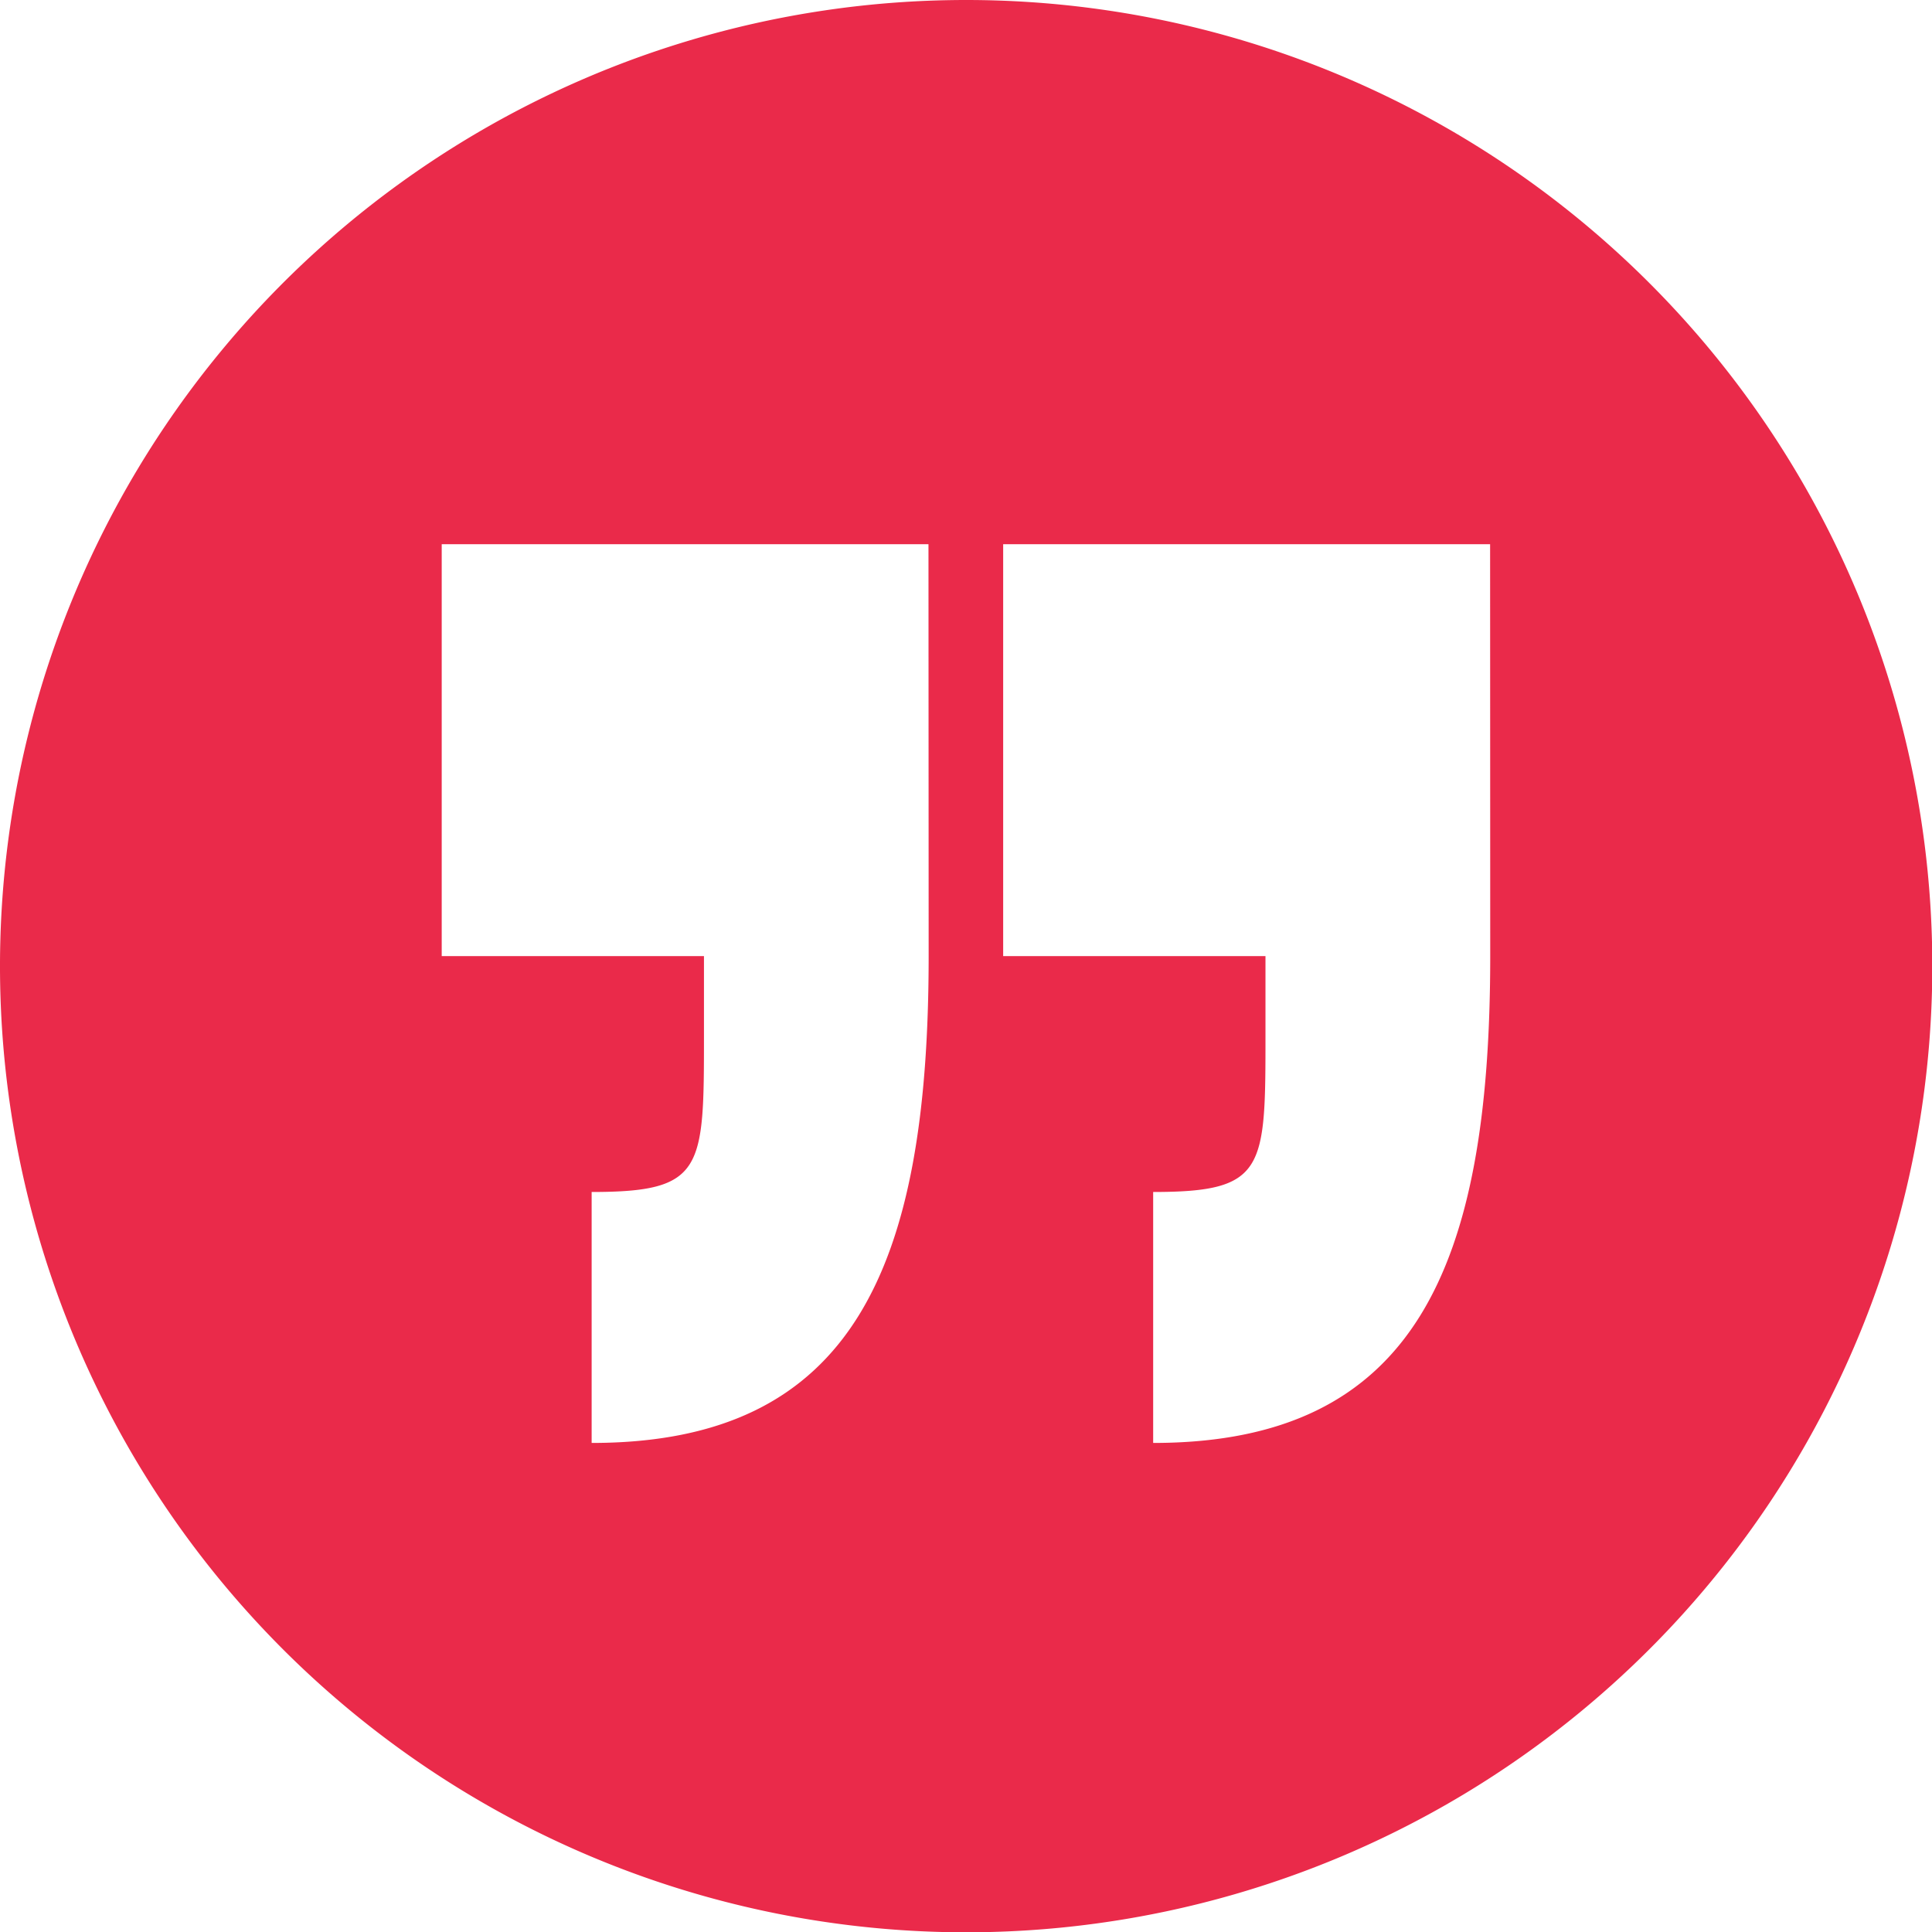
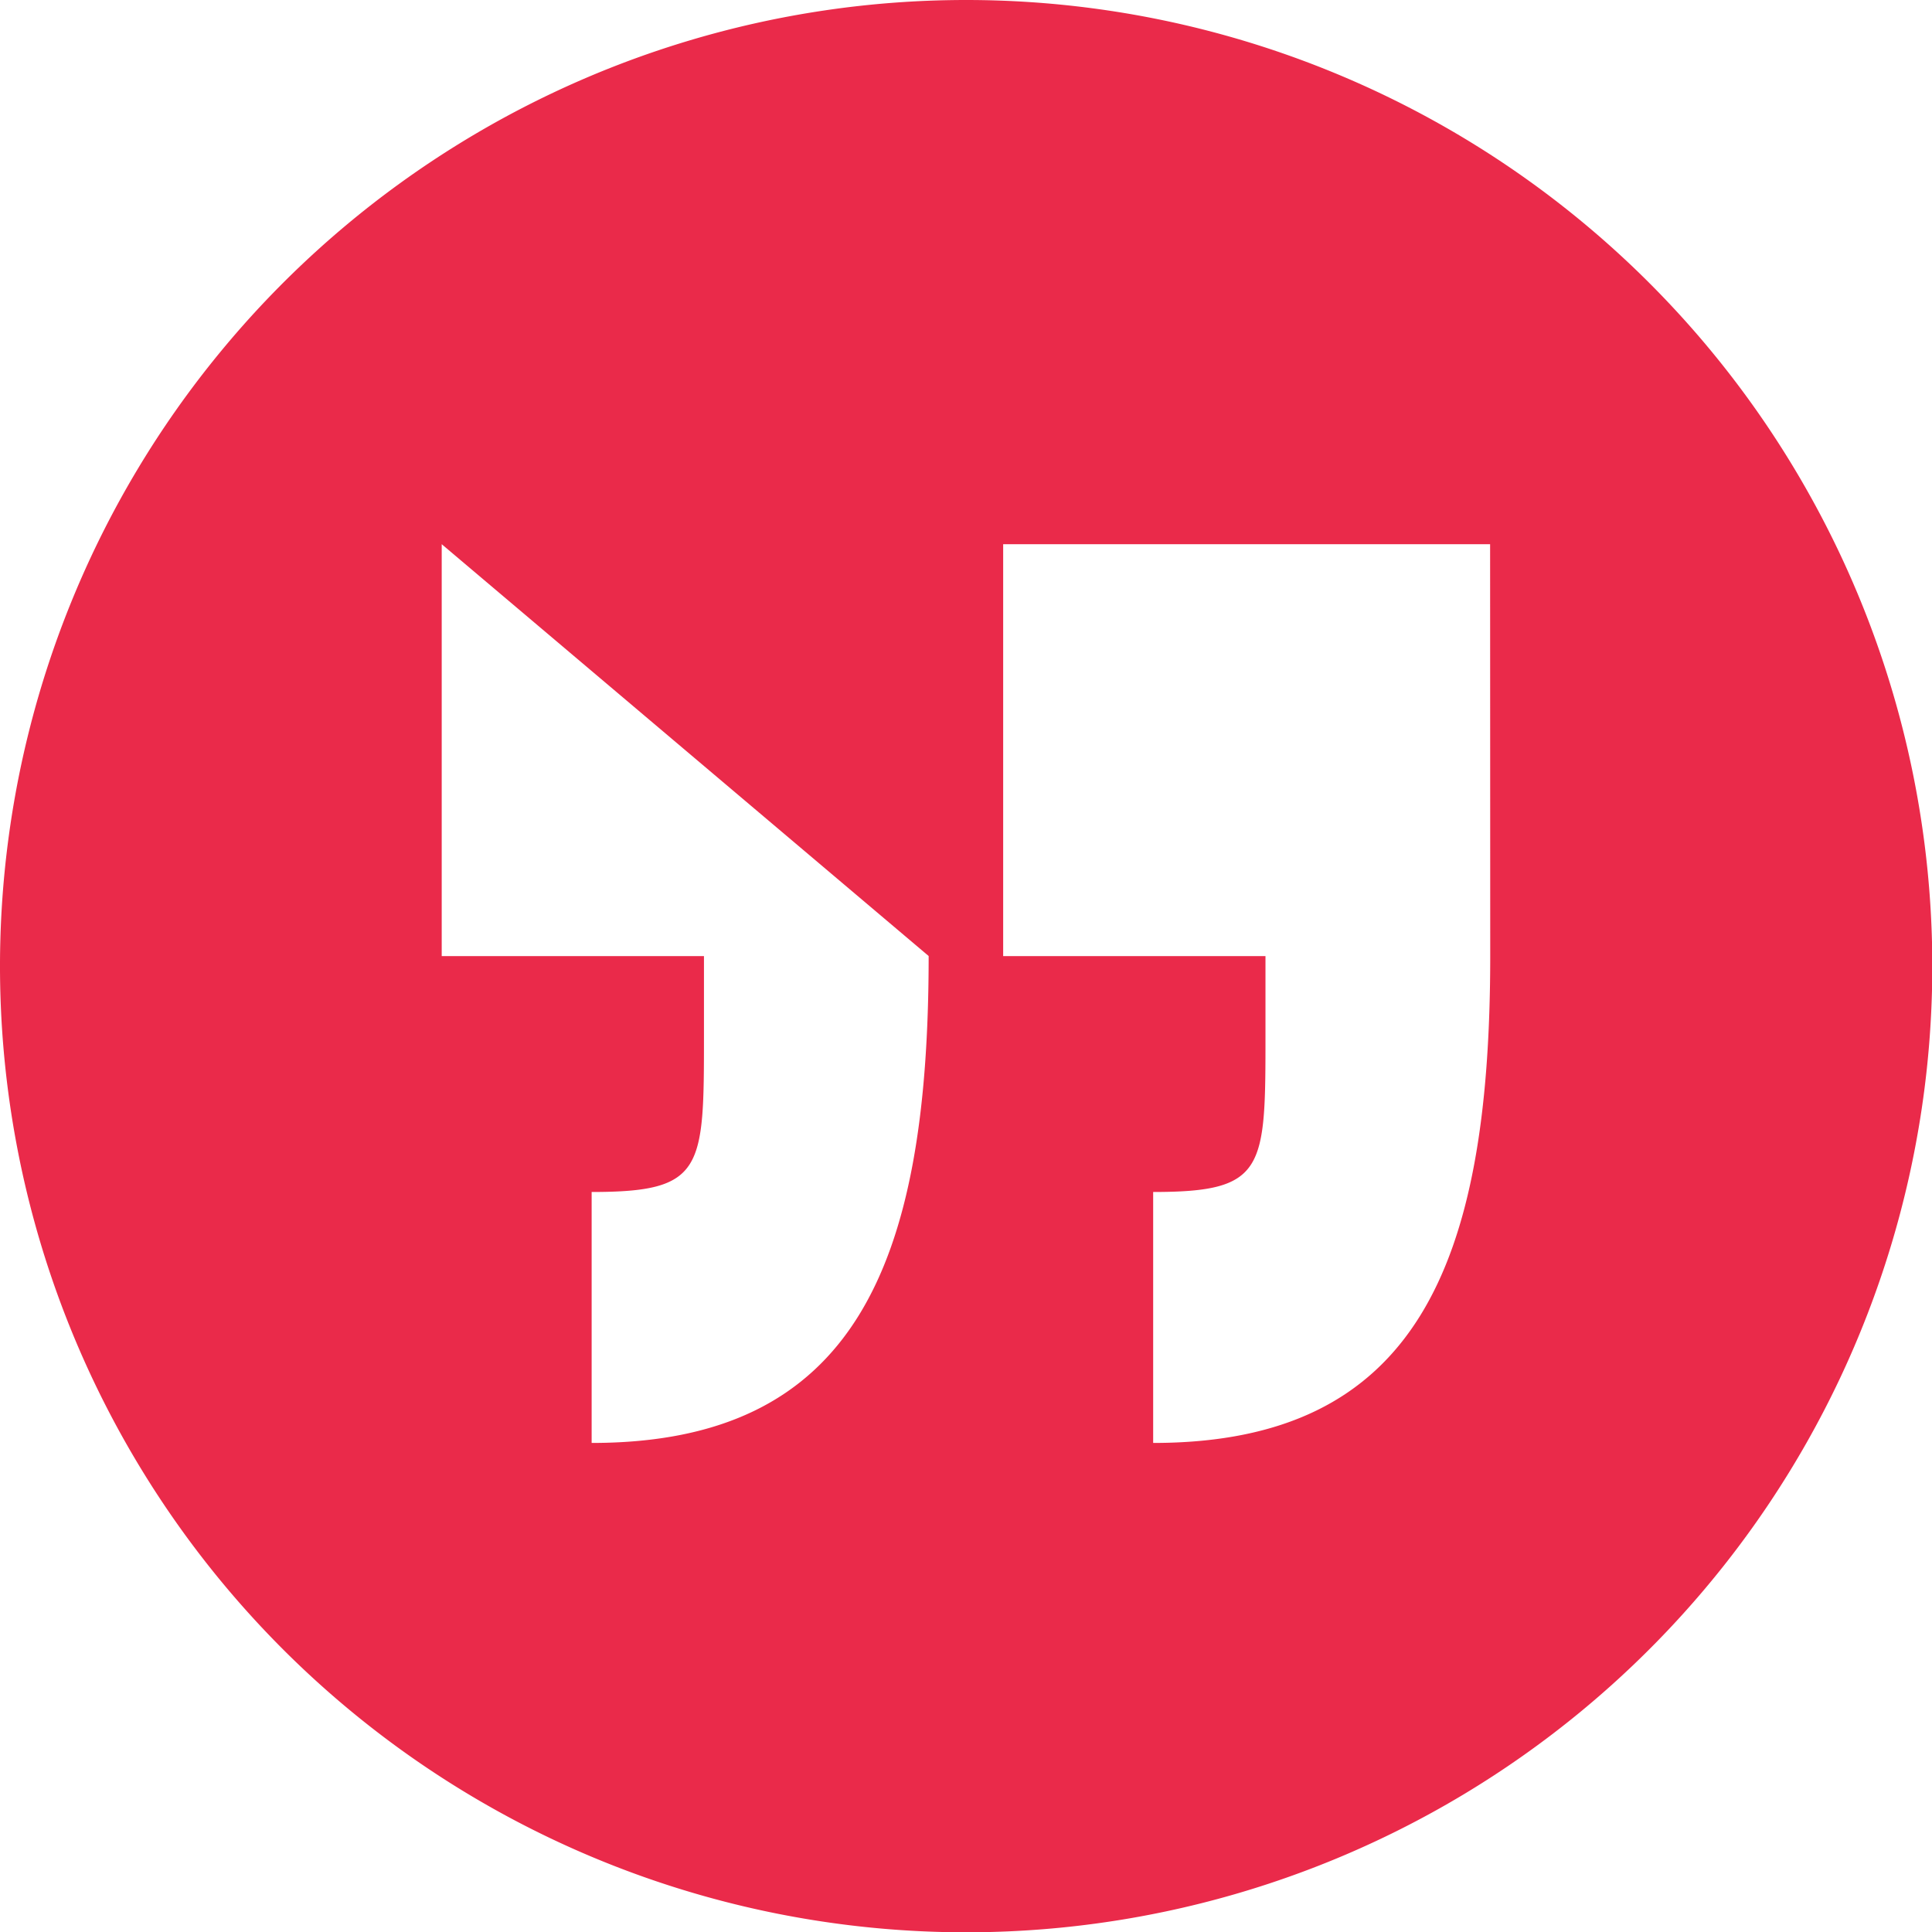
<svg xmlns="http://www.w3.org/2000/svg" width="31.995" height="31.996" viewBox="0 0 31.995 31.996">
-   <path d="M16,0A16,16,0,1,0,32,16,16,16,0,0,0,16,0Zm-.621,15.832c0,5.146-1.242,8.064-5.581,8.064V19.74c1.86,0,1.86-.373,1.86-2.606v-1.3H7.315V9.012h8.061Zm9.3,0c0,5.146-1.242,8.064-5.582,8.064V19.74c1.86,0,1.86-.373,1.86-2.606v-1.3H16.613V9.012h8.064Z" fill="#ea2a4a" />
+   <path d="M16,0A16,16,0,1,0,32,16,16,16,0,0,0,16,0Zm-.621,15.832c0,5.146-1.242,8.064-5.581,8.064V19.74c1.86,0,1.86-.373,1.86-2.606v-1.3H7.315V9.012Zm9.3,0c0,5.146-1.242,8.064-5.582,8.064V19.74c1.86,0,1.86-.373,1.86-2.606v-1.3H16.613V9.012h8.064Z" fill="#ea2a4a" />
</svg>